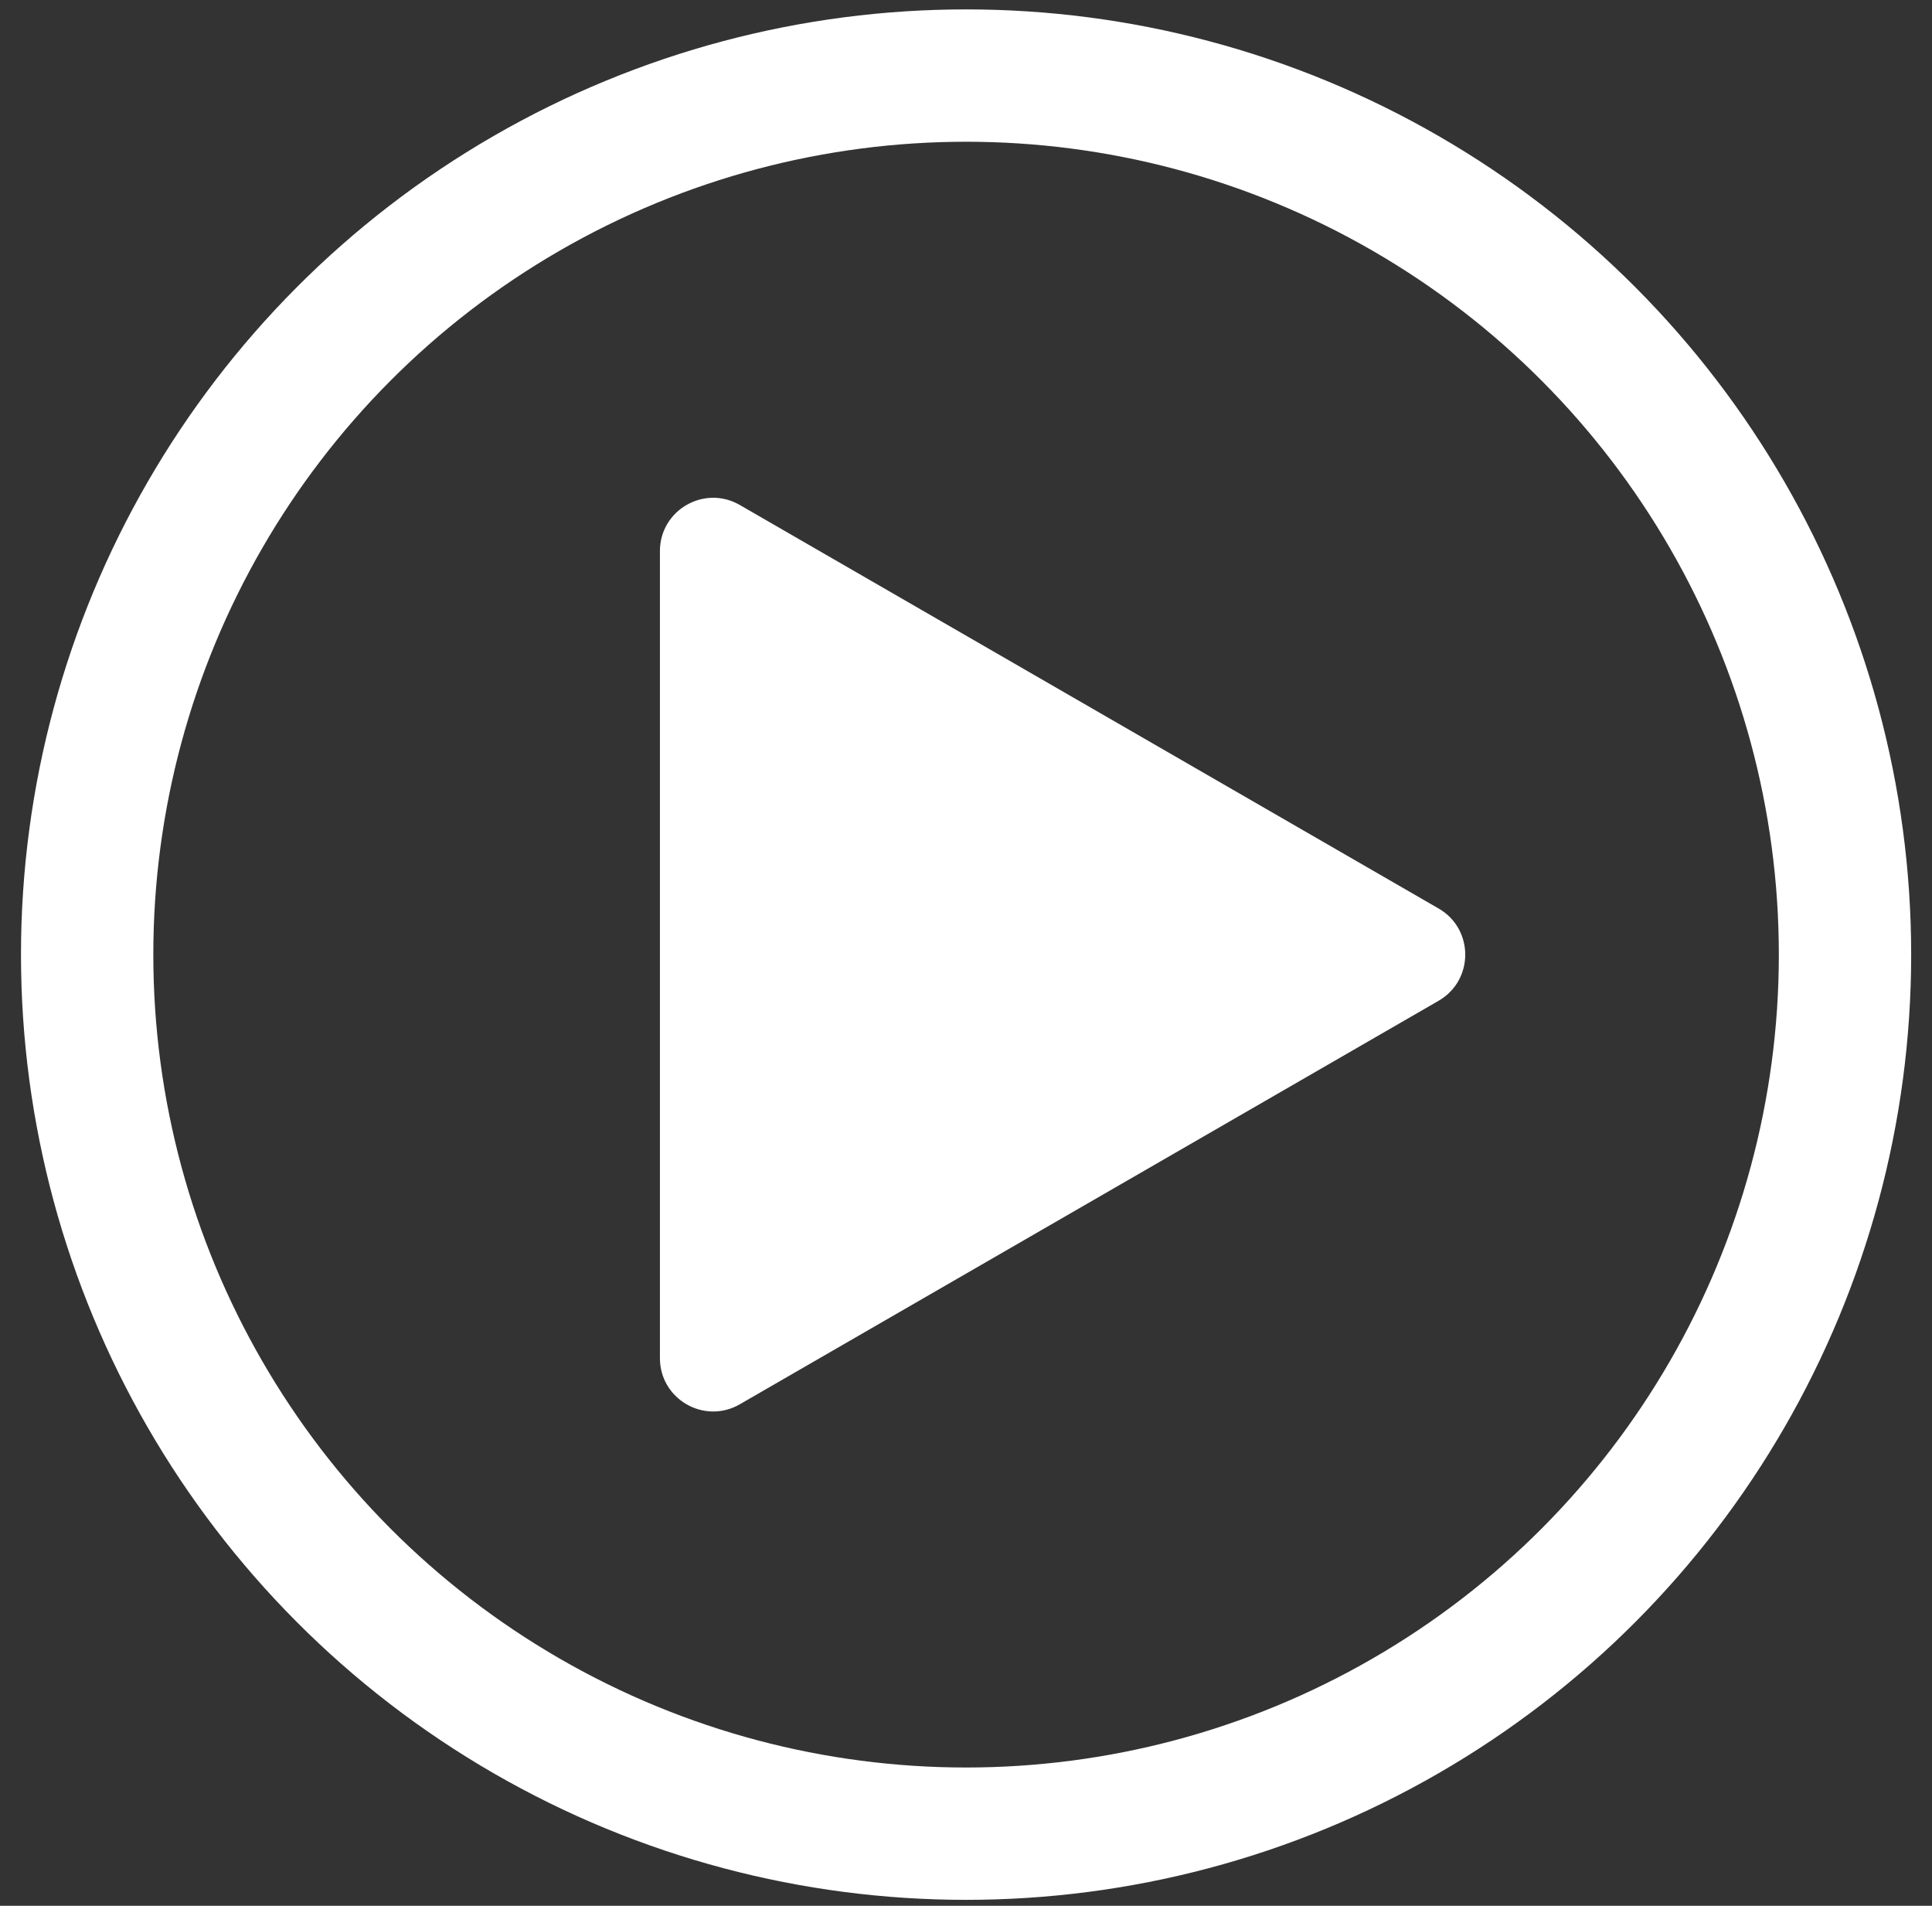
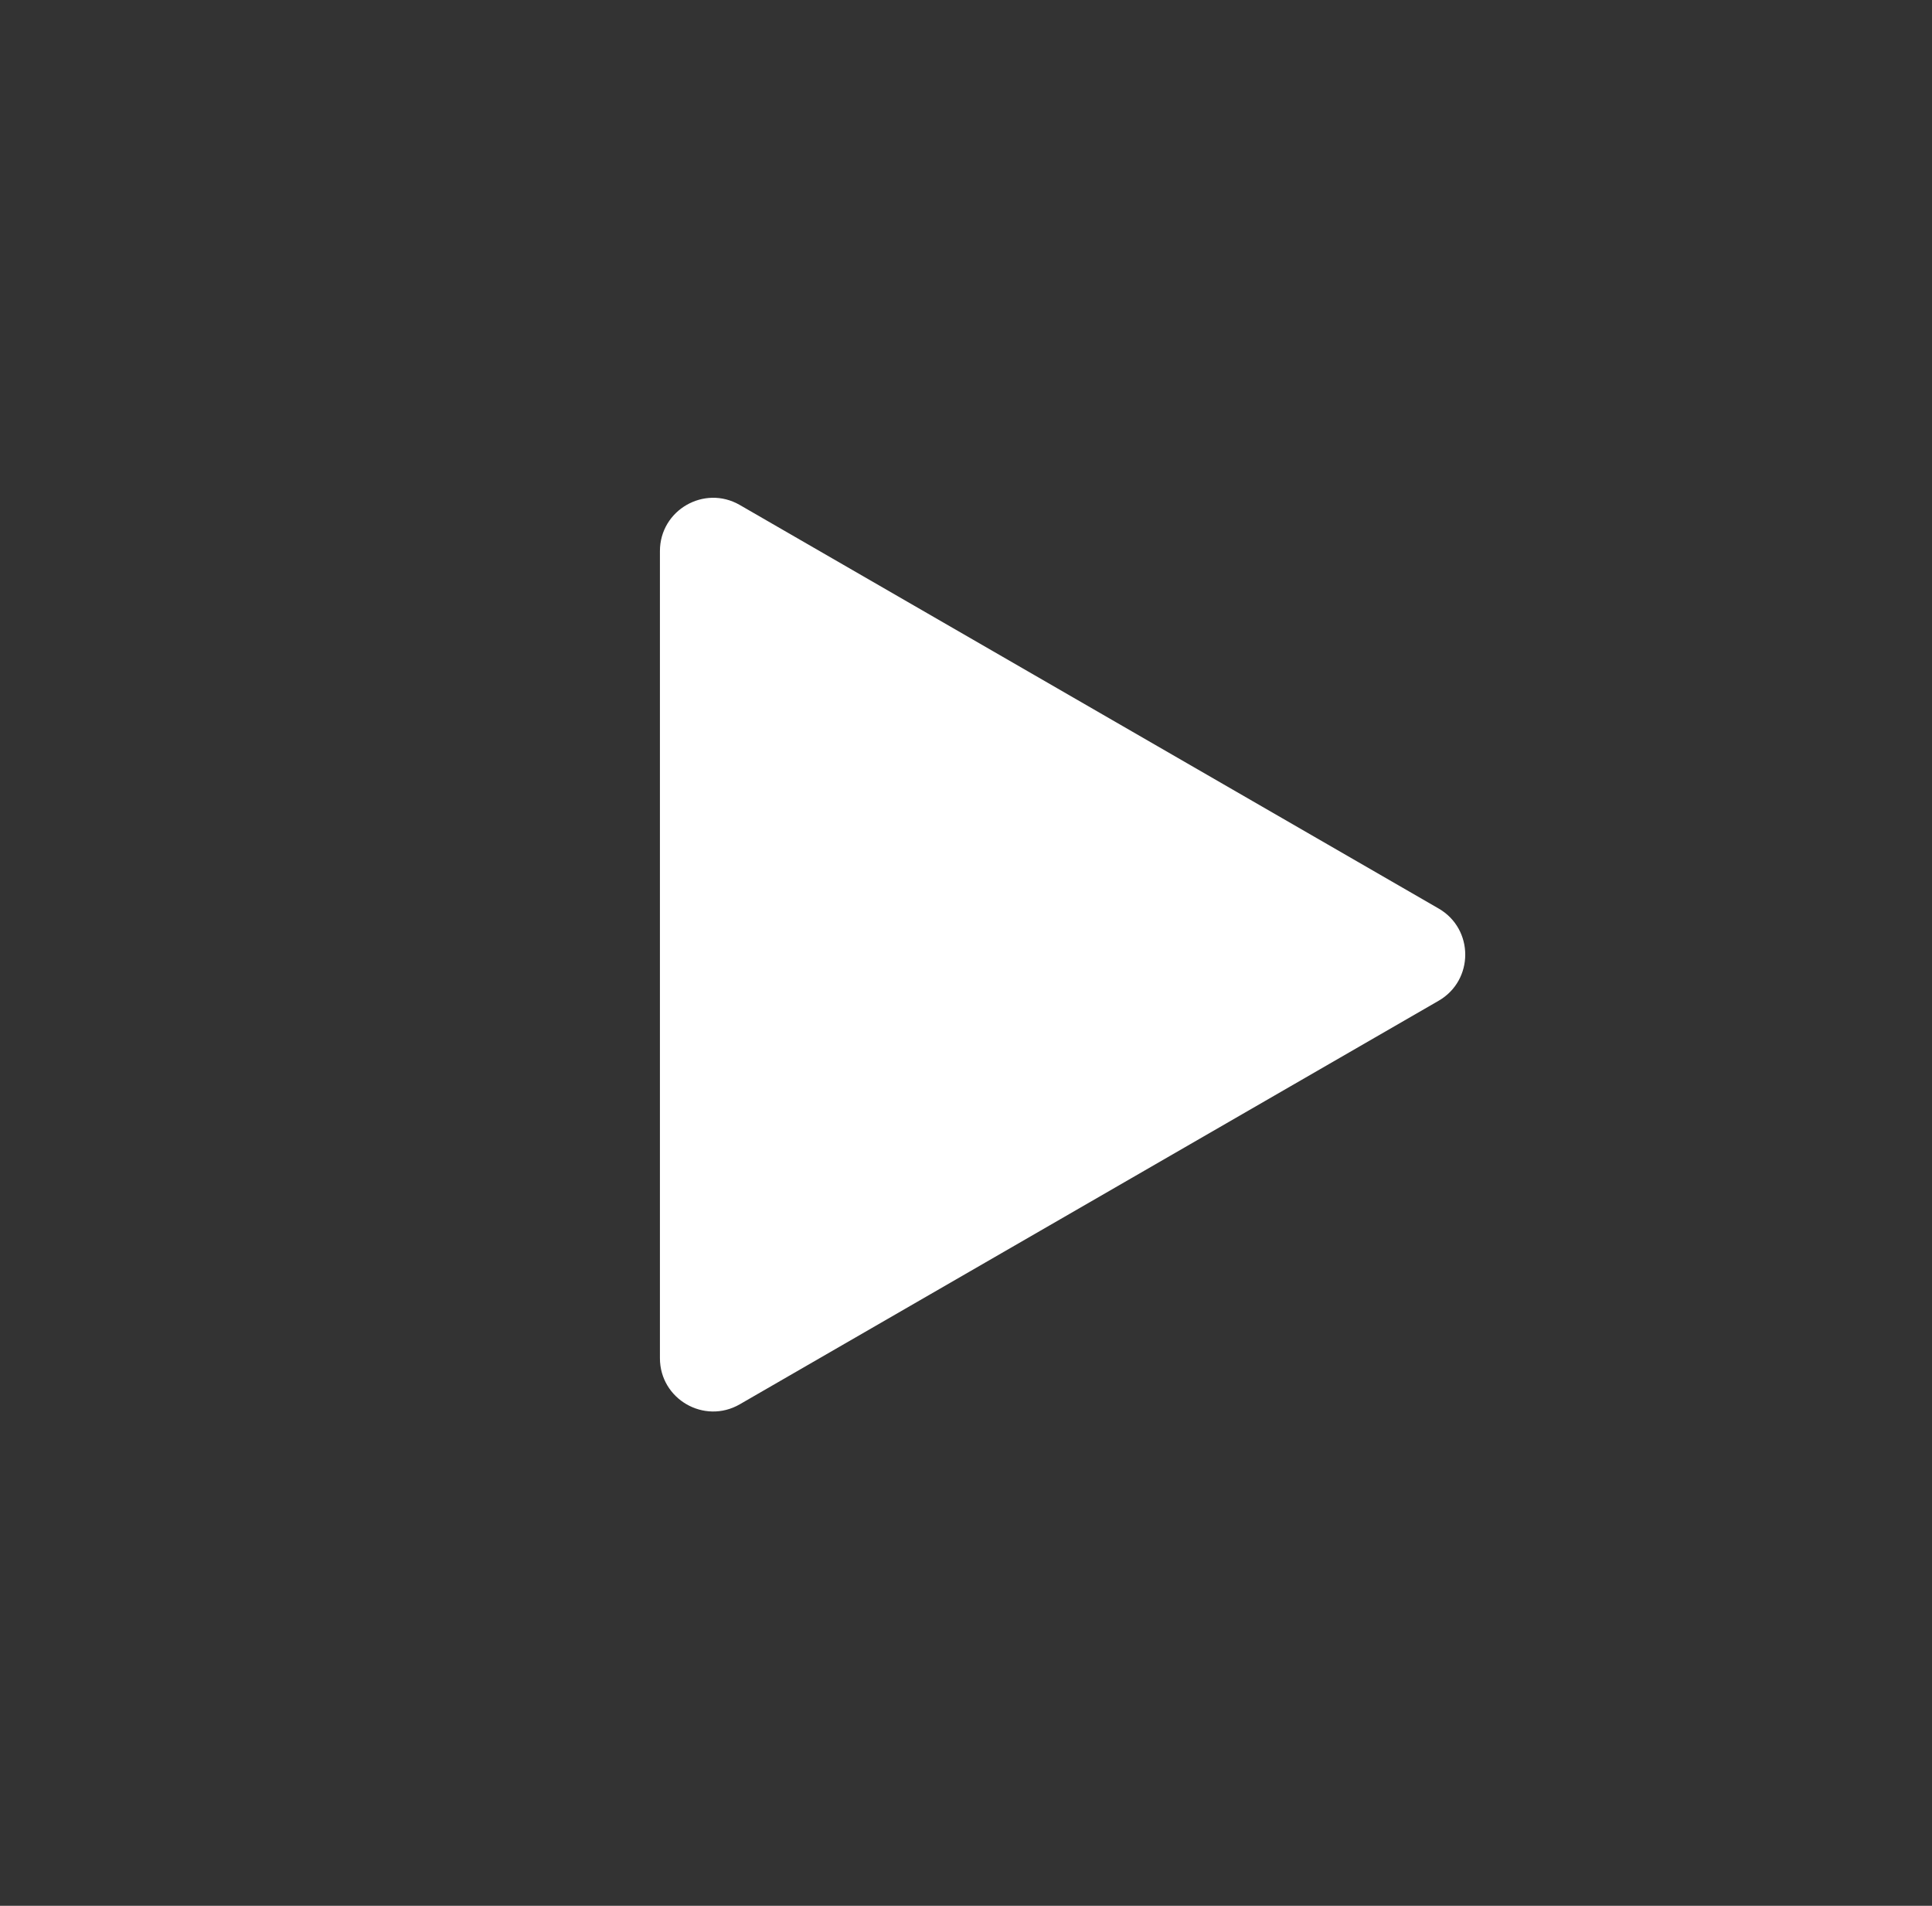
<svg xmlns="http://www.w3.org/2000/svg" width="73" height="72" viewBox="0 0 73 72" fill="none">
  <rect x="0" y="0" width="73" height="72" fill="#333333" stroke="none" />
-   <circle cx="36.503" cy="36.065" r="33.21" stroke="white" stroke-width="5" />
-   <path d="M54.358 34.323C55.699 35.097 55.699 37.033 54.358 37.808L27.953 53.053C26.611 53.827 24.935 52.859 24.935 51.31L24.935 20.82C24.935 19.271 26.611 18.304 27.953 19.078L54.358 34.323Z" fill="white" />
+   <path d="M54.358 34.323C55.699 35.097 55.699 37.033 54.358 37.808L27.953 53.053C26.611 53.827 24.935 52.859 24.935 51.31L24.935 20.82C24.935 19.271 26.611 18.304 27.953 19.078Z" fill="white" />
</svg>